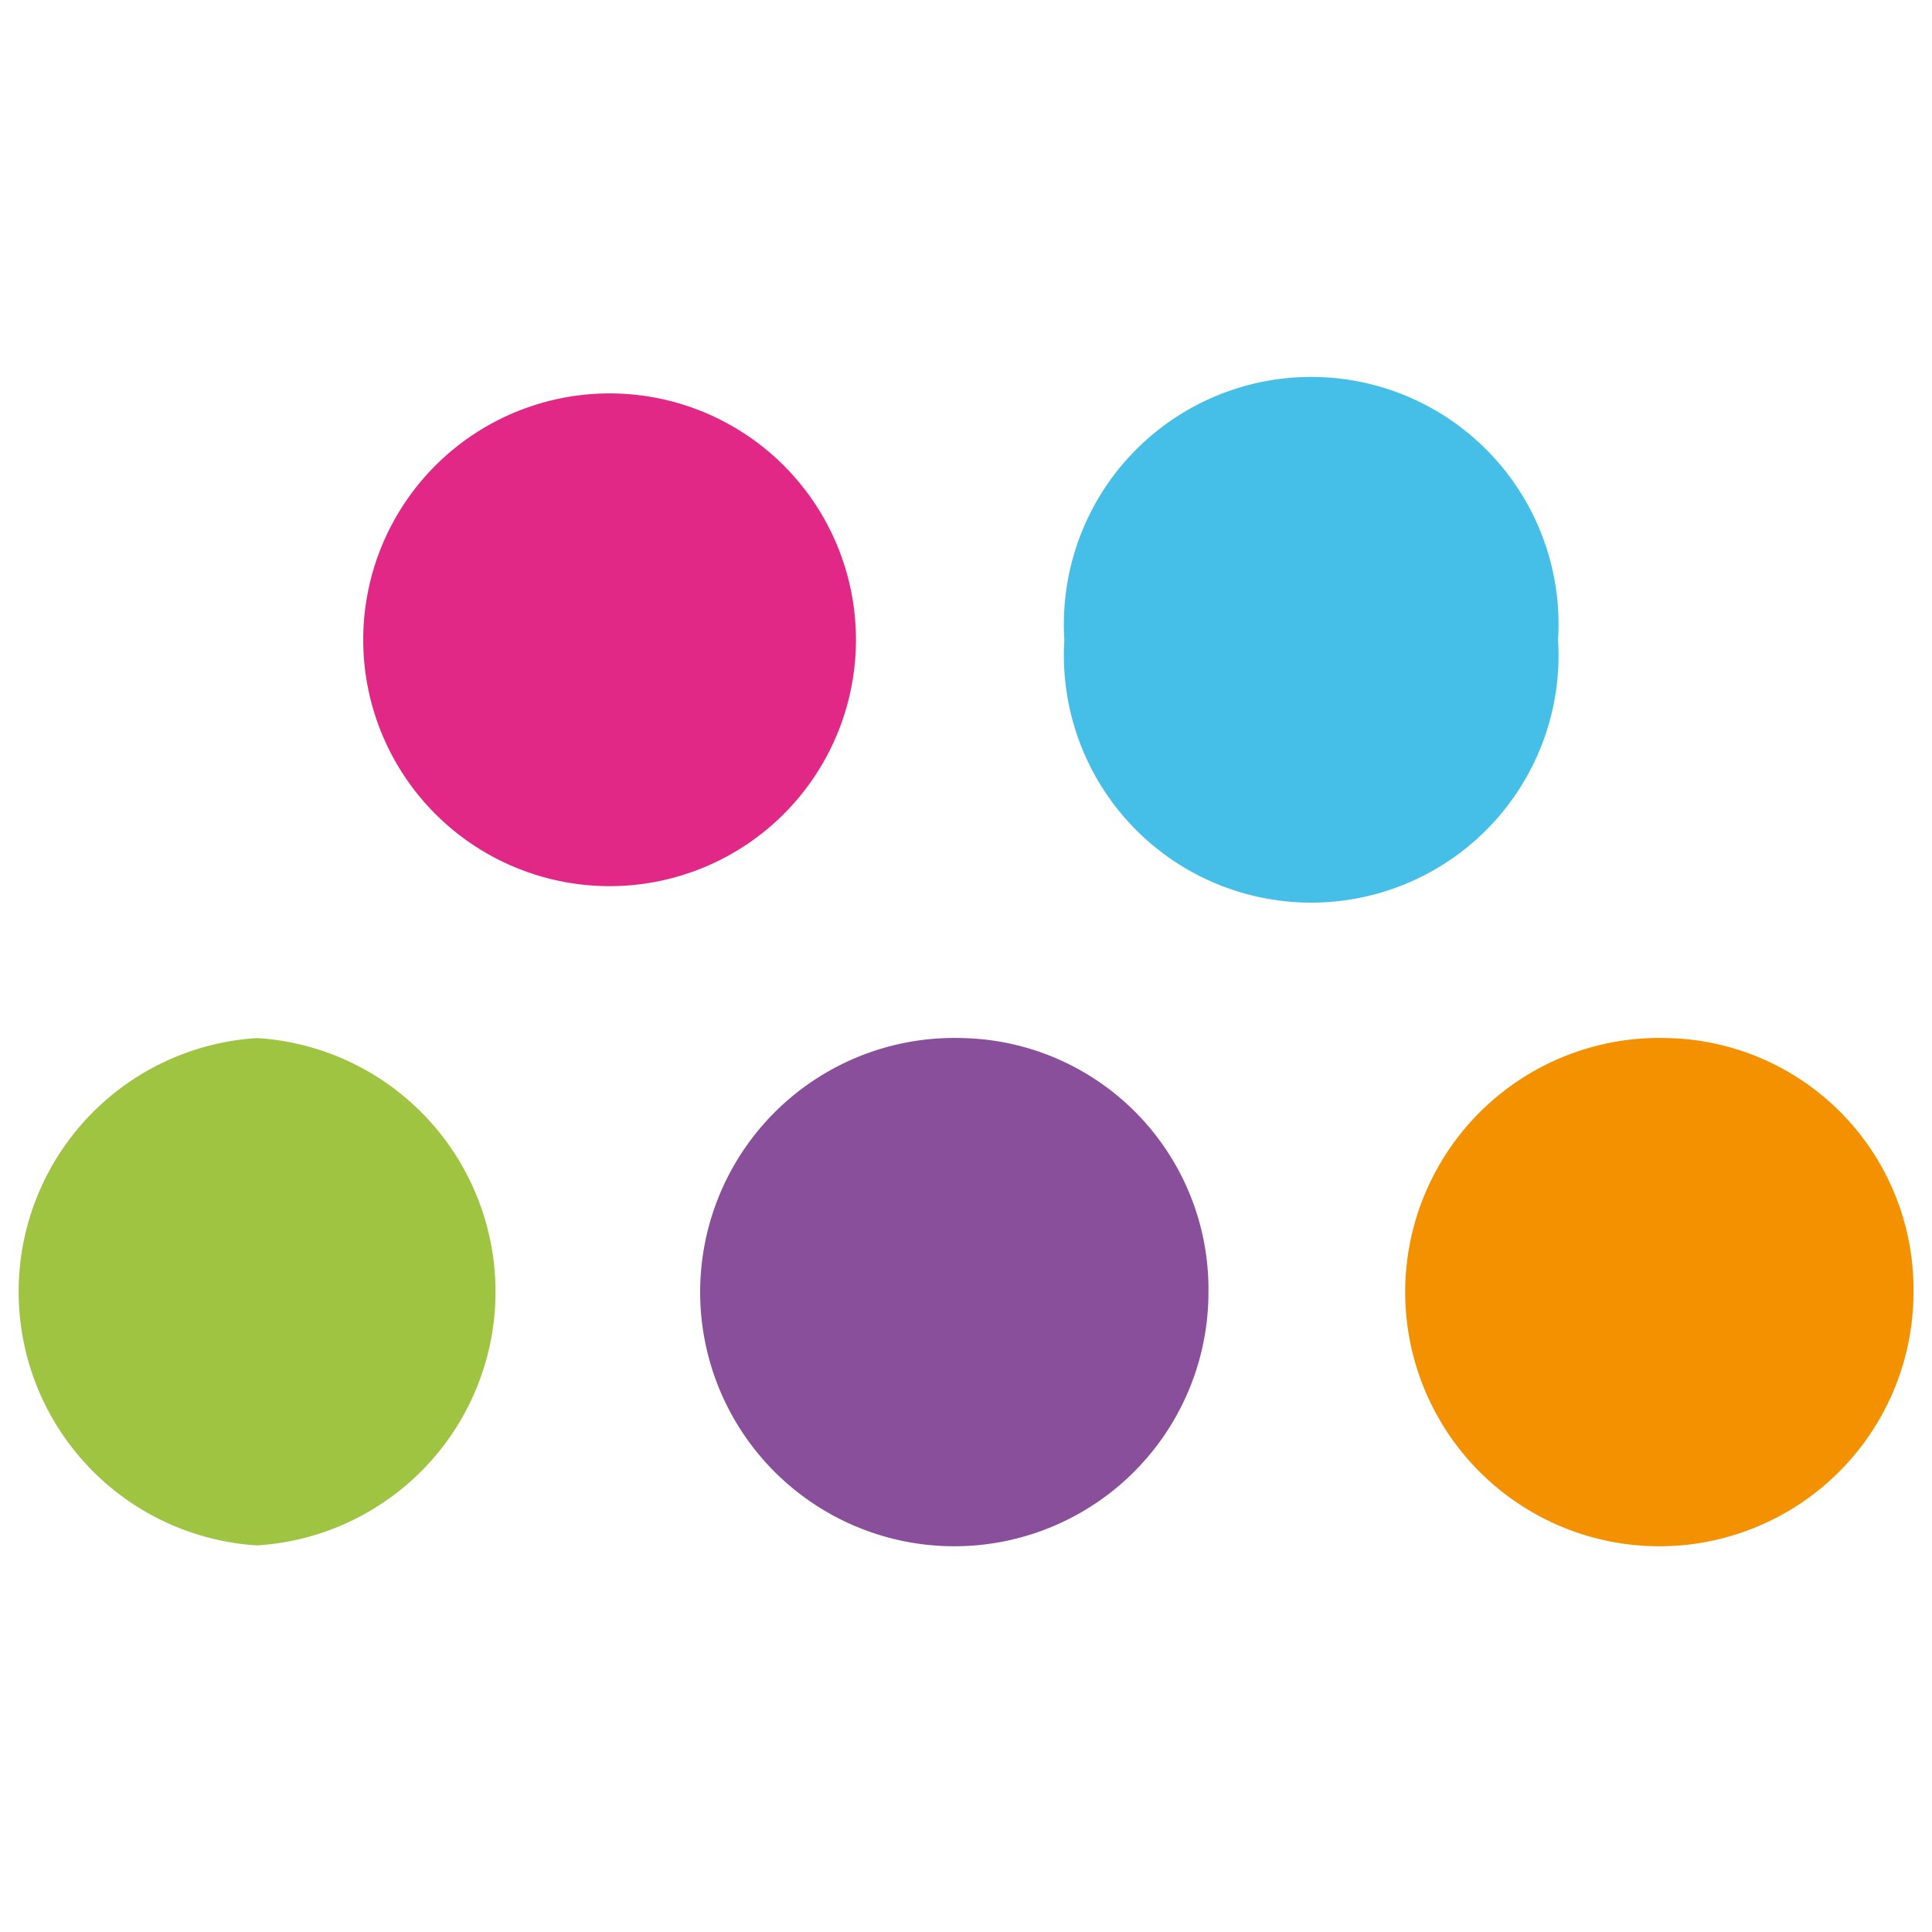
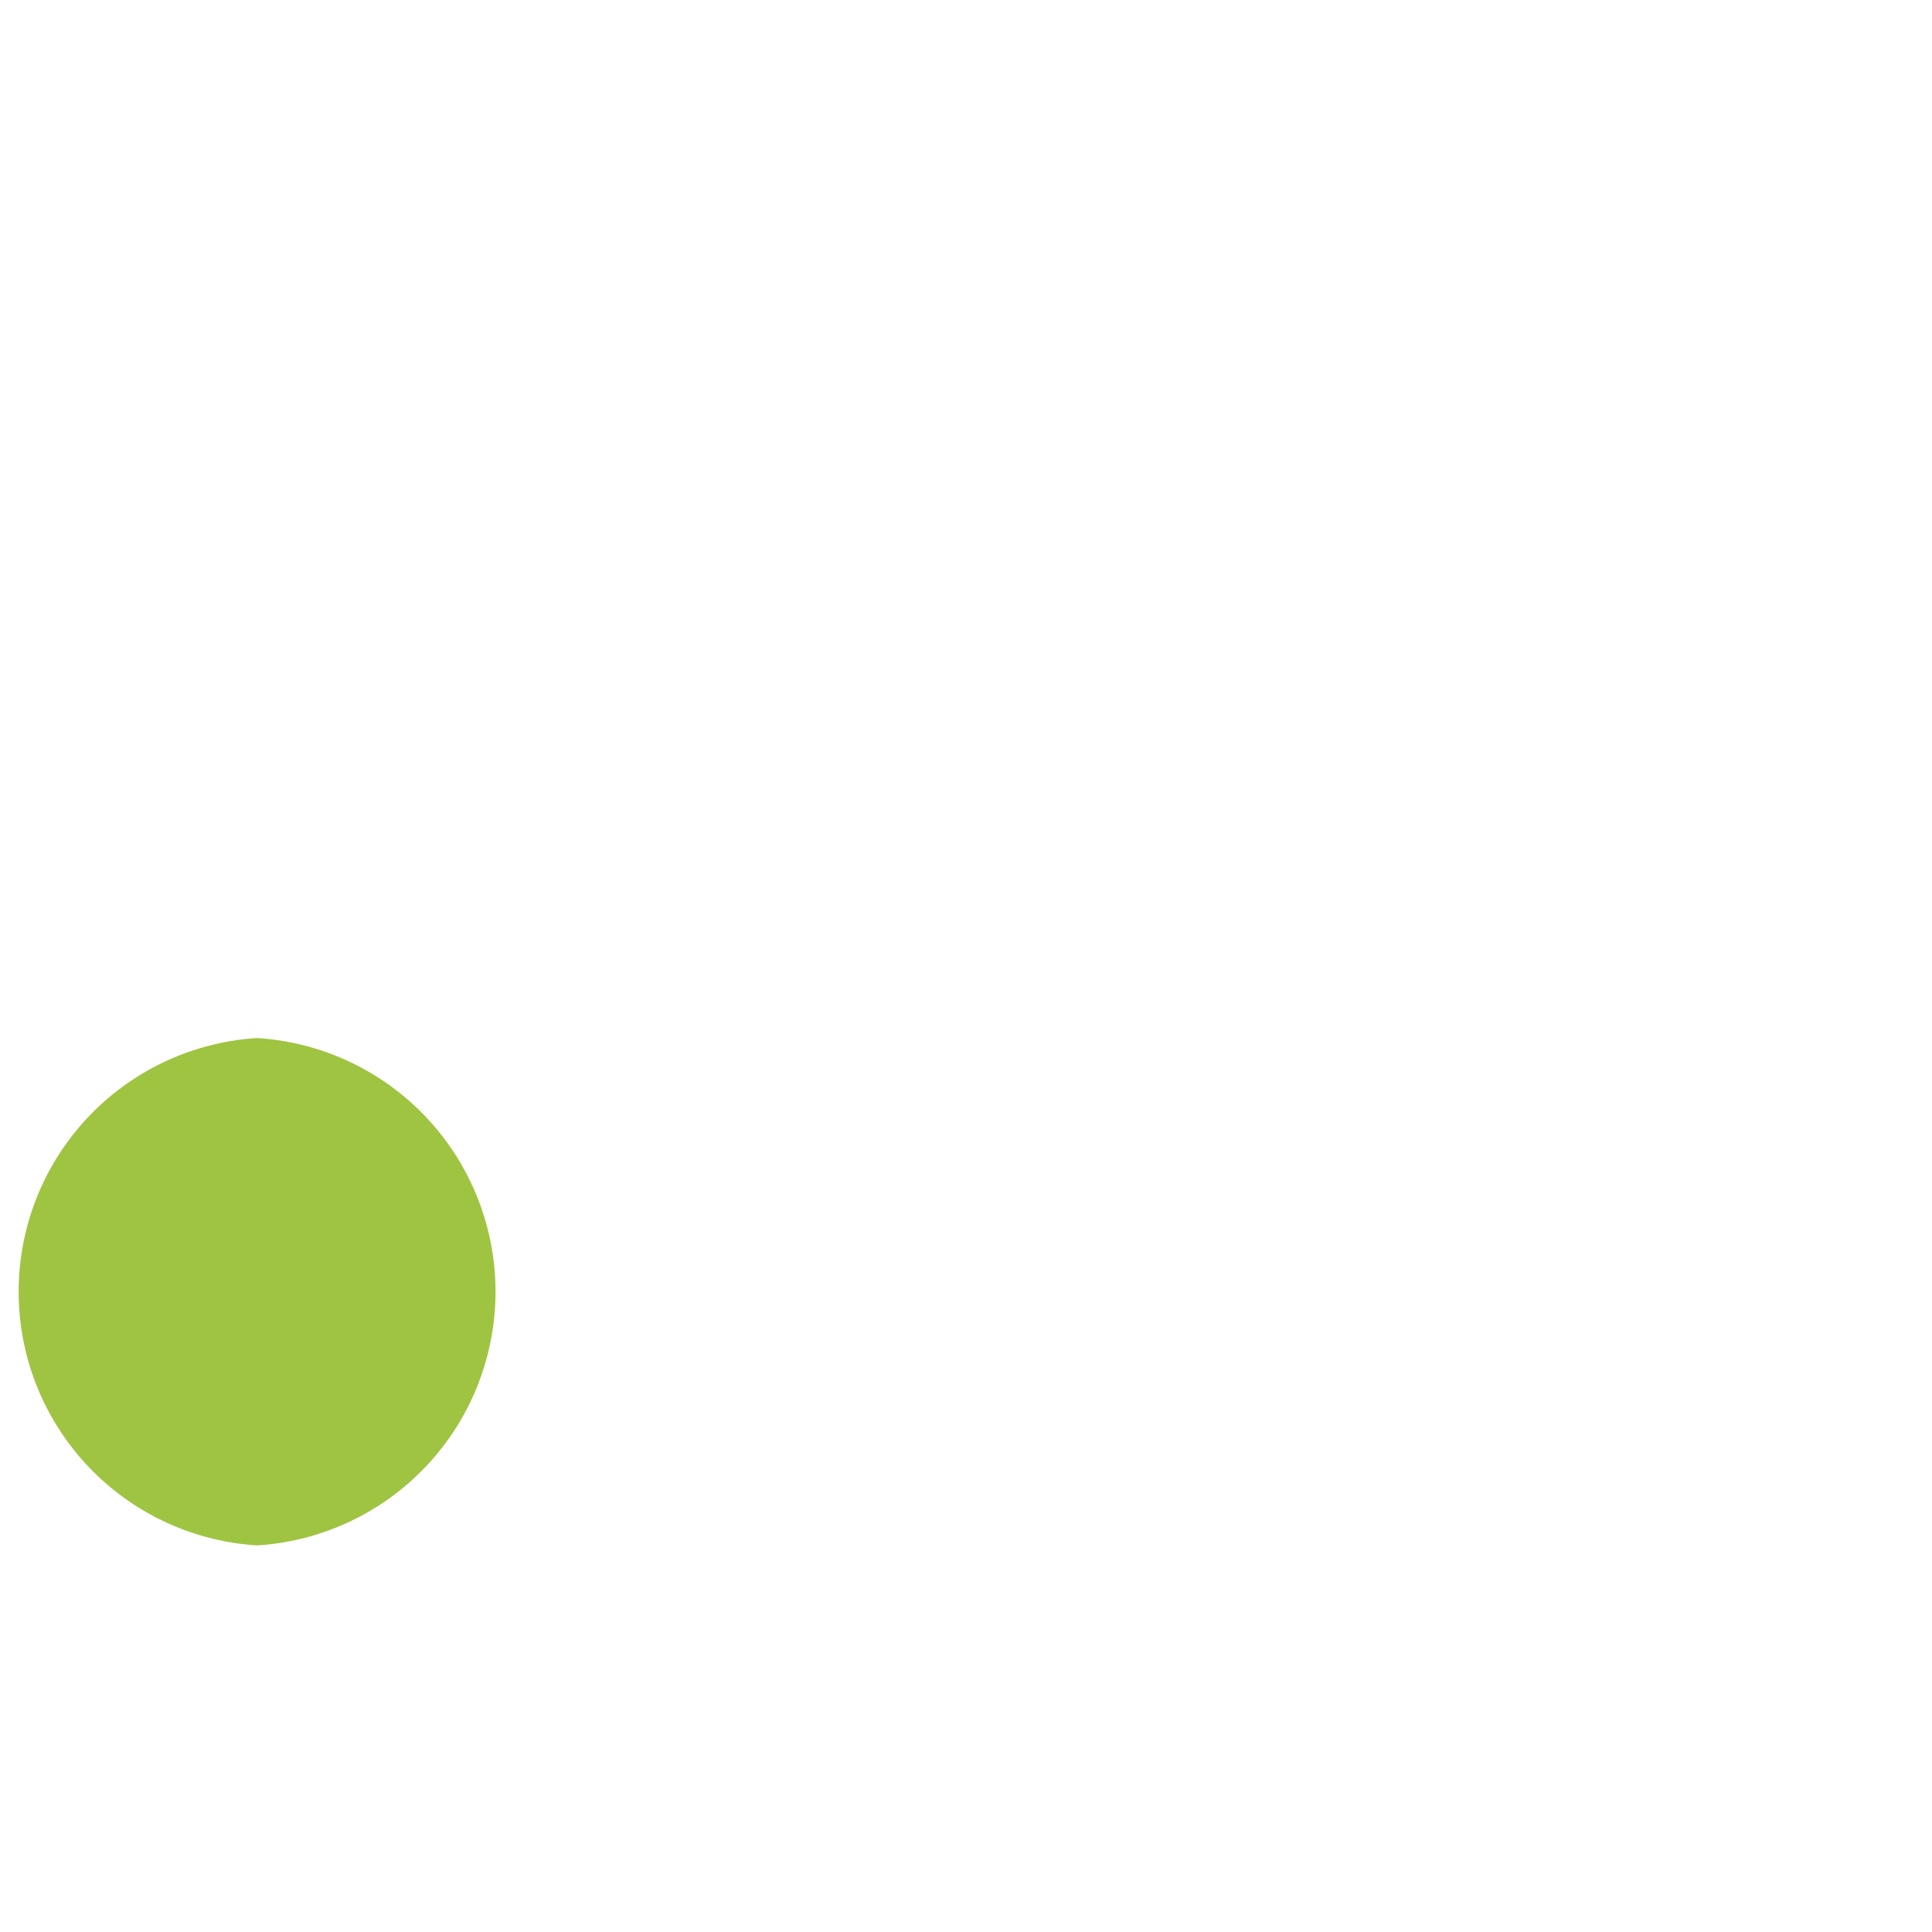
<svg xmlns="http://www.w3.org/2000/svg" data-name="Calque 1" viewBox="0 0 19.84 19.84">
  <defs>
    <style>.cls-20{fill:#f39100;}.cls-21{fill:#8a4f9a;}.cls-31{fill:#9fc442;}.cls-41{fill:#45bfe8;}.cls-51{fill:#e12887;}</style>
  </defs>
-   <path class="cls-20" d="M17.12,10.66a2.61,2.61,0,1,0,2.53,2.6A2.58,2.58,0,0,0,17.12,10.66Z" />
-   <path class="cls-21" d="M9.88,10.66a2.61,2.61,0,1,0,2.53,2.6A2.58,2.58,0,0,0,9.88,10.66Z" />
  <path class="cls-31" d="M2.64,10.66a2.61,2.61,0,0,0,0,5.21,2.61,2.61,0,0,0,0-5.21Z" />
-   <path class="cls-41" d="M16,6.57a2.54,2.54,0,1,0-5.07,0,2.54,2.54,0,1,0,5.07,0Z" />
-   <path class="cls-51" d="M8.79,6.57a2.53,2.53,0,1,0-5.06,0,2.53,2.53,0,1,0,5.06,0Z" />
</svg>